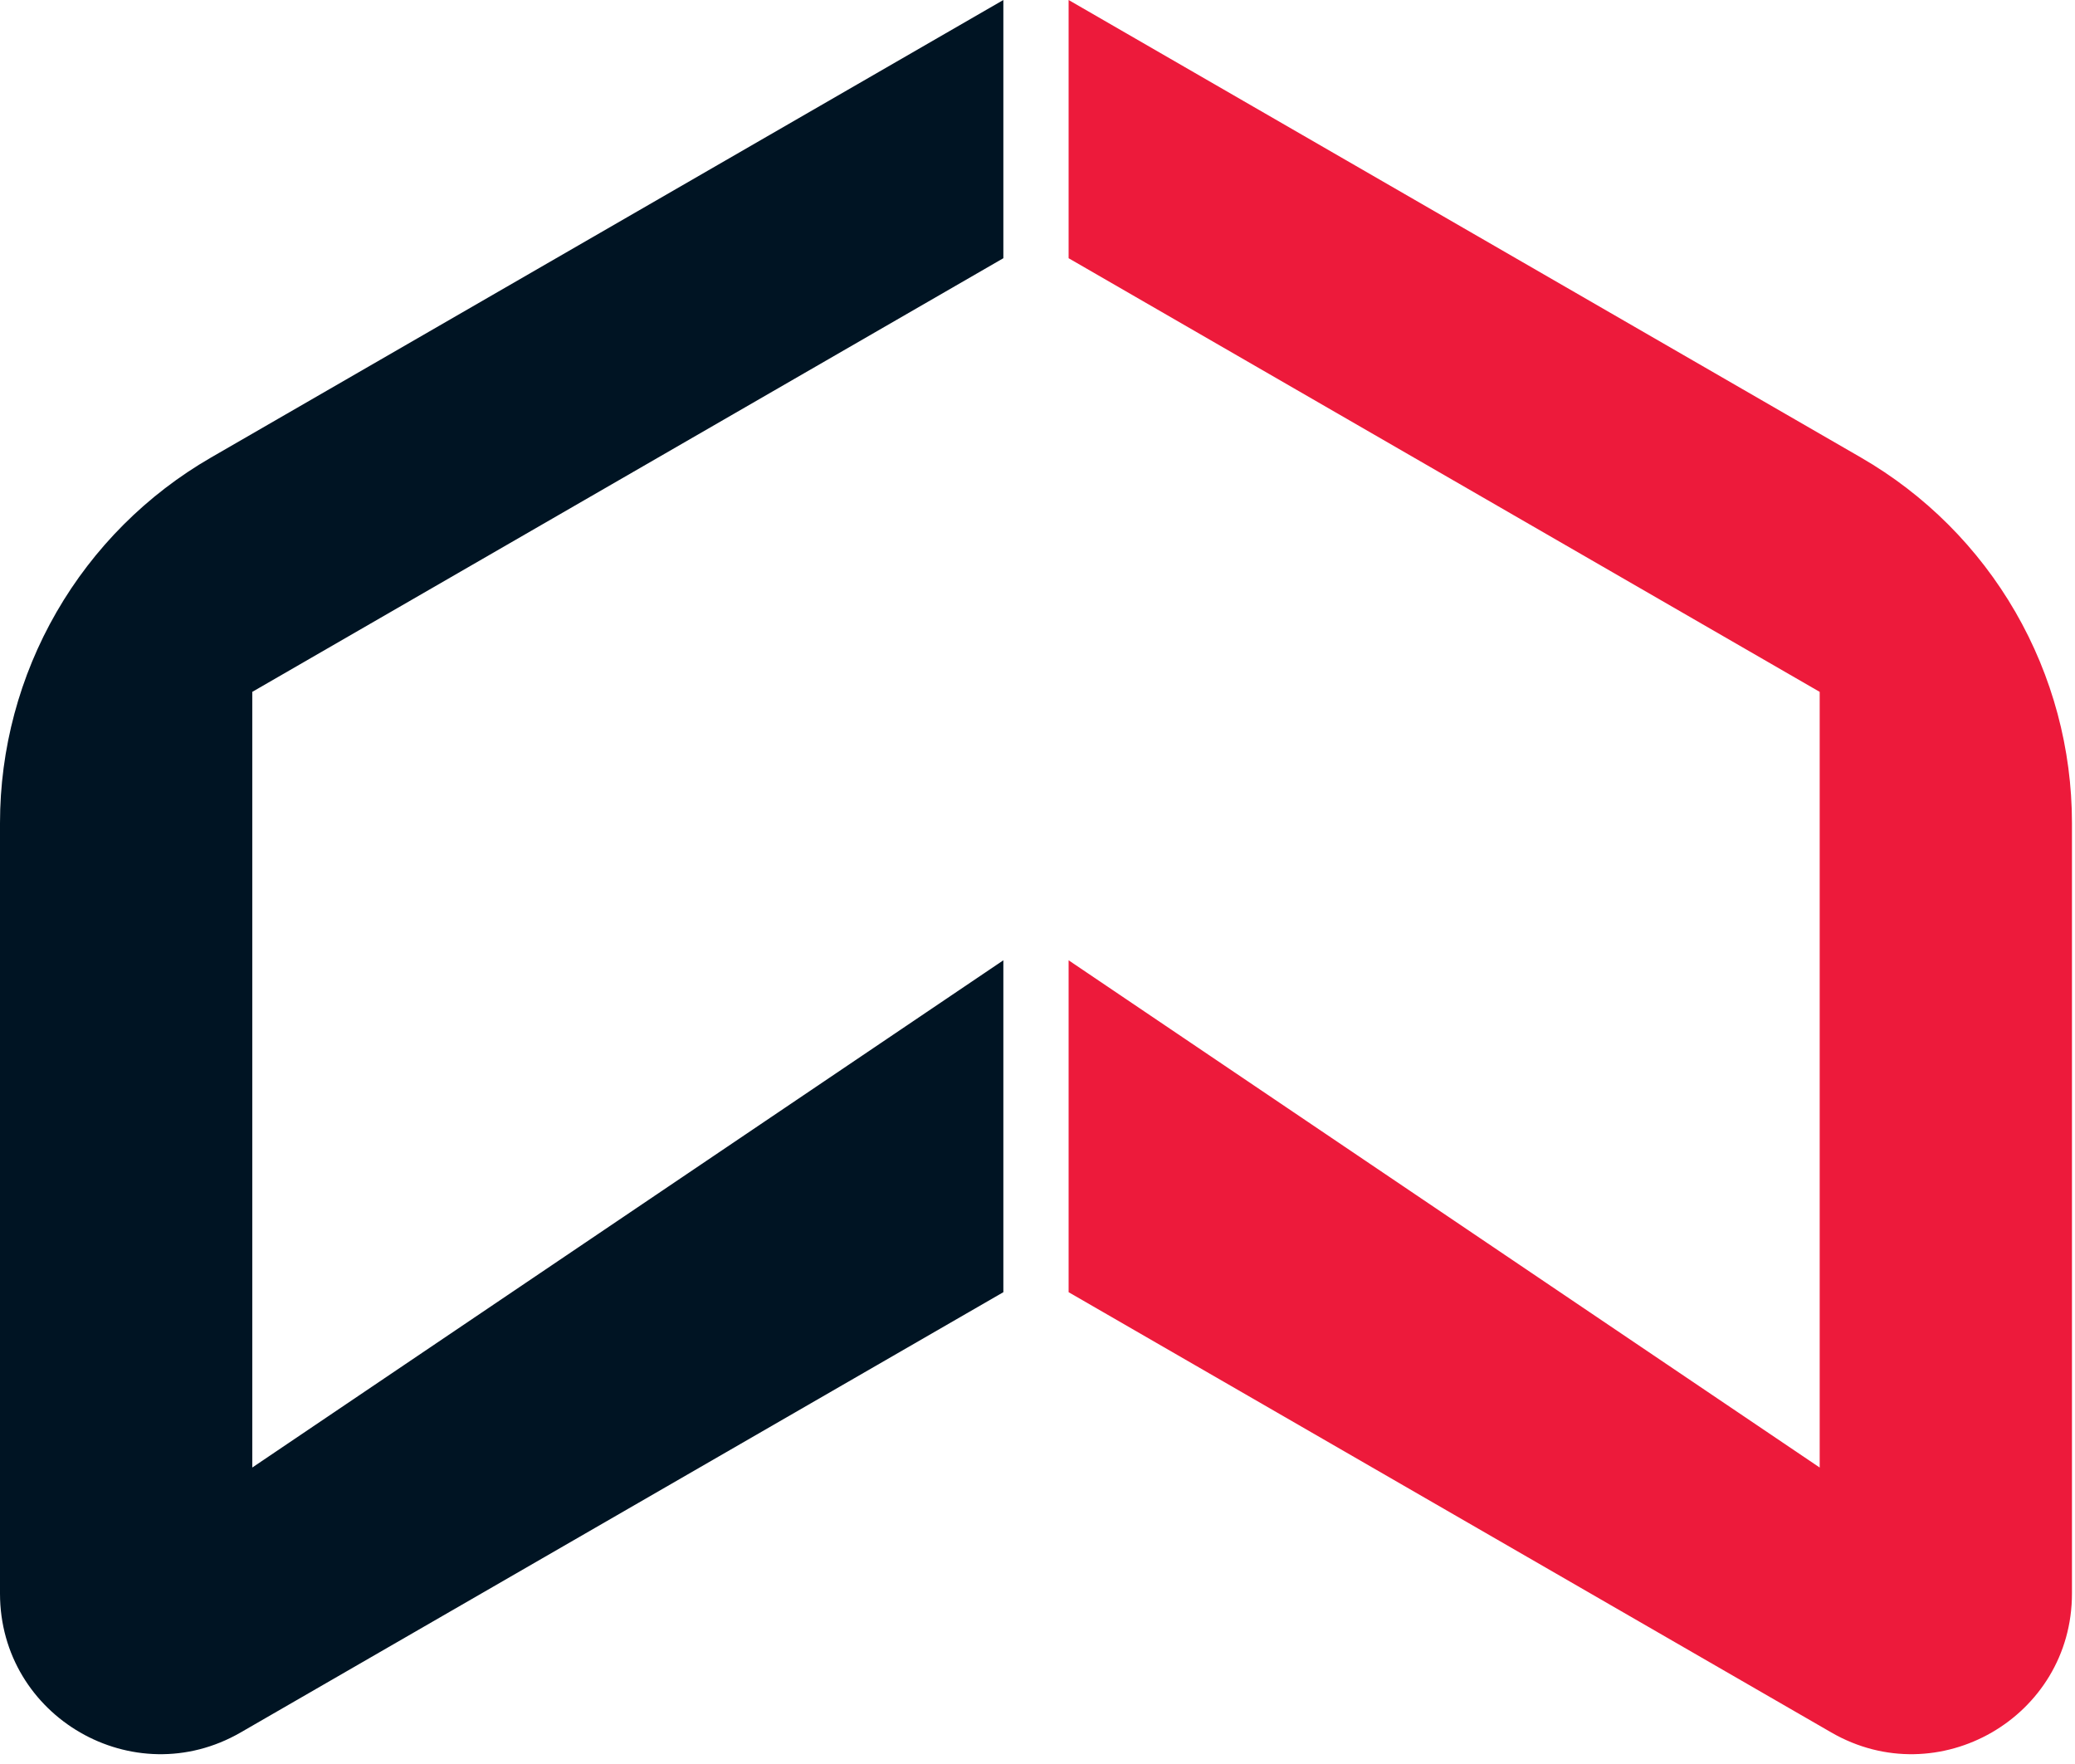
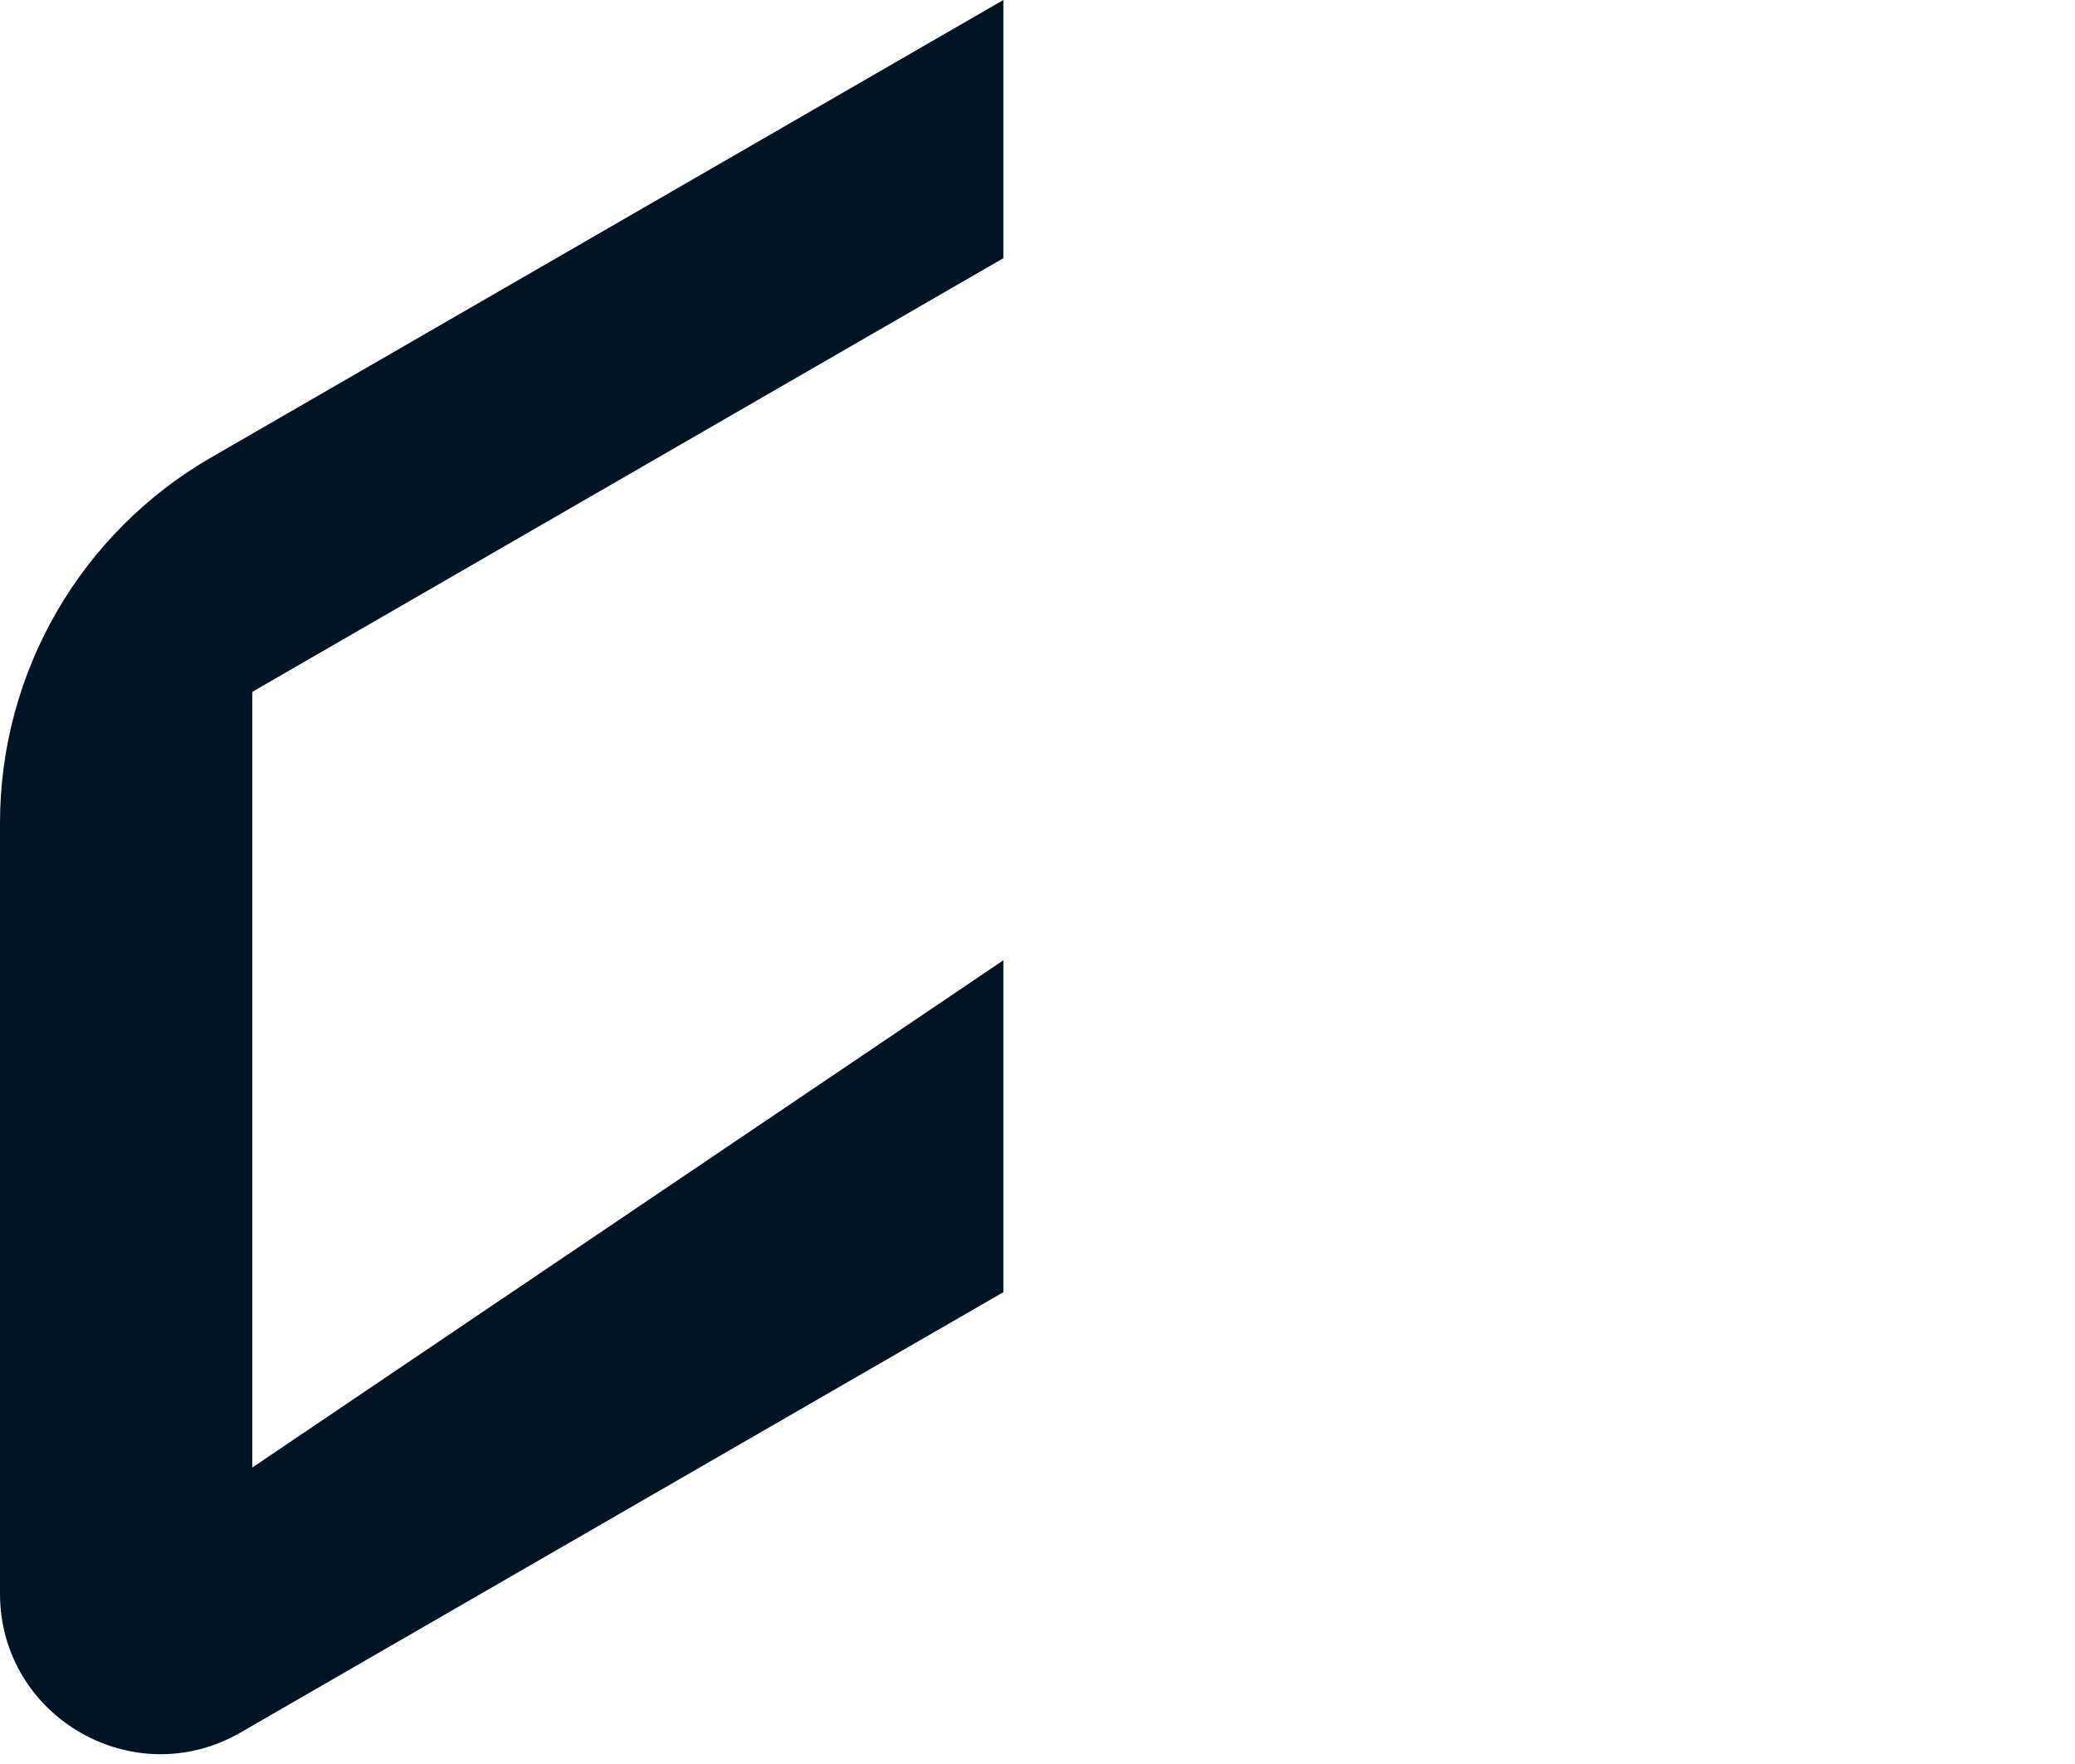
<svg xmlns="http://www.w3.org/2000/svg" version="1.1" width="160" height="136">
  <svg width="160" height="136" viewBox="0 0 160 136" fill="none">
    <path d="M77.367 19.908V0L16.275 35.272C11.327 38.128 7.218 42.237 4.361 47.184C1.504 52.132 -0 57.744 1.00805e-08 63.458V122.857C1.00805e-08 132.38 10.306 138.329 18.554 133.57L77.367 99.625V74.036L19.453 113.143V53.341L77.367 19.908Z" fill="#001423" />
-     <path d="M82.399 19.908V0L143.491 35.272C148.44 38.128 152.549 42.237 155.406 47.184C158.263 52.132 159.766 57.744 159.766 63.458V122.857C159.766 132.38 149.456 138.329 141.212 133.57L82.399 99.625V74.036L140.313 113.143V53.341L82.399 19.908Z" fill="#ED1A3B" />
  </svg>
  <style>@media (prefers-color-scheme: light) { :root { filter: none; } }
@media (prefers-color-scheme: dark) { :root { filter: none; } }
</style>
</svg>